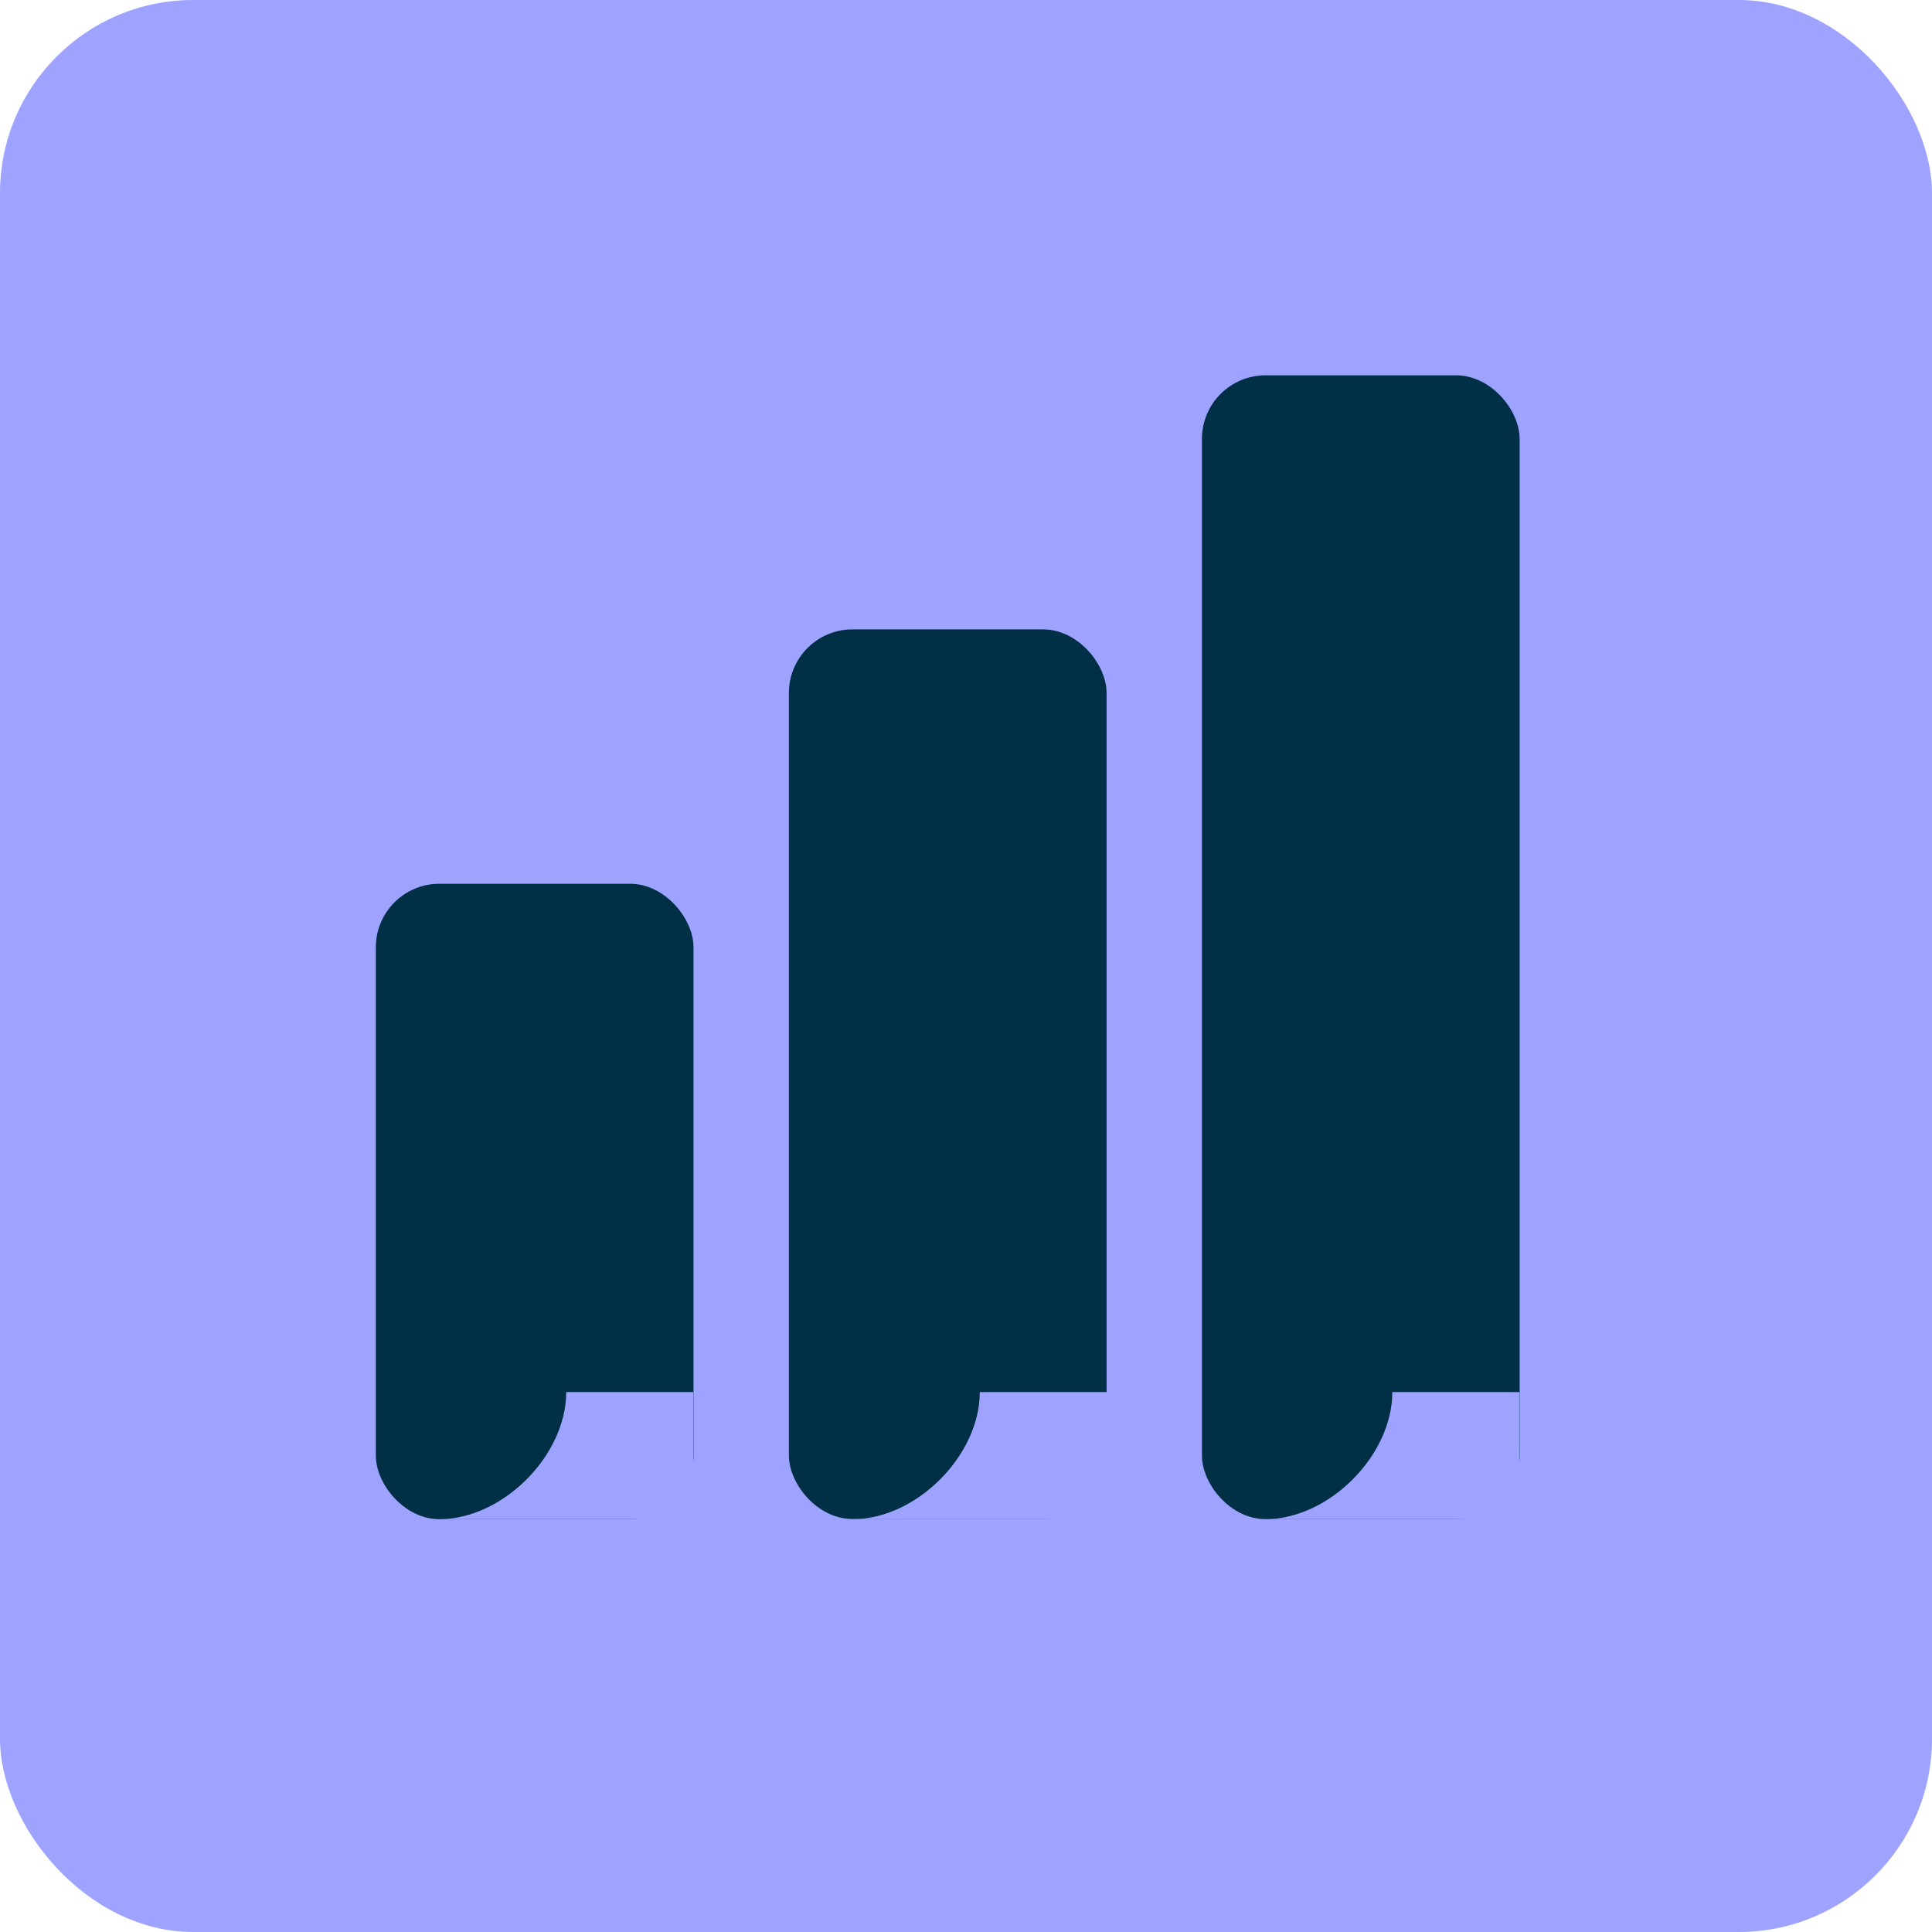
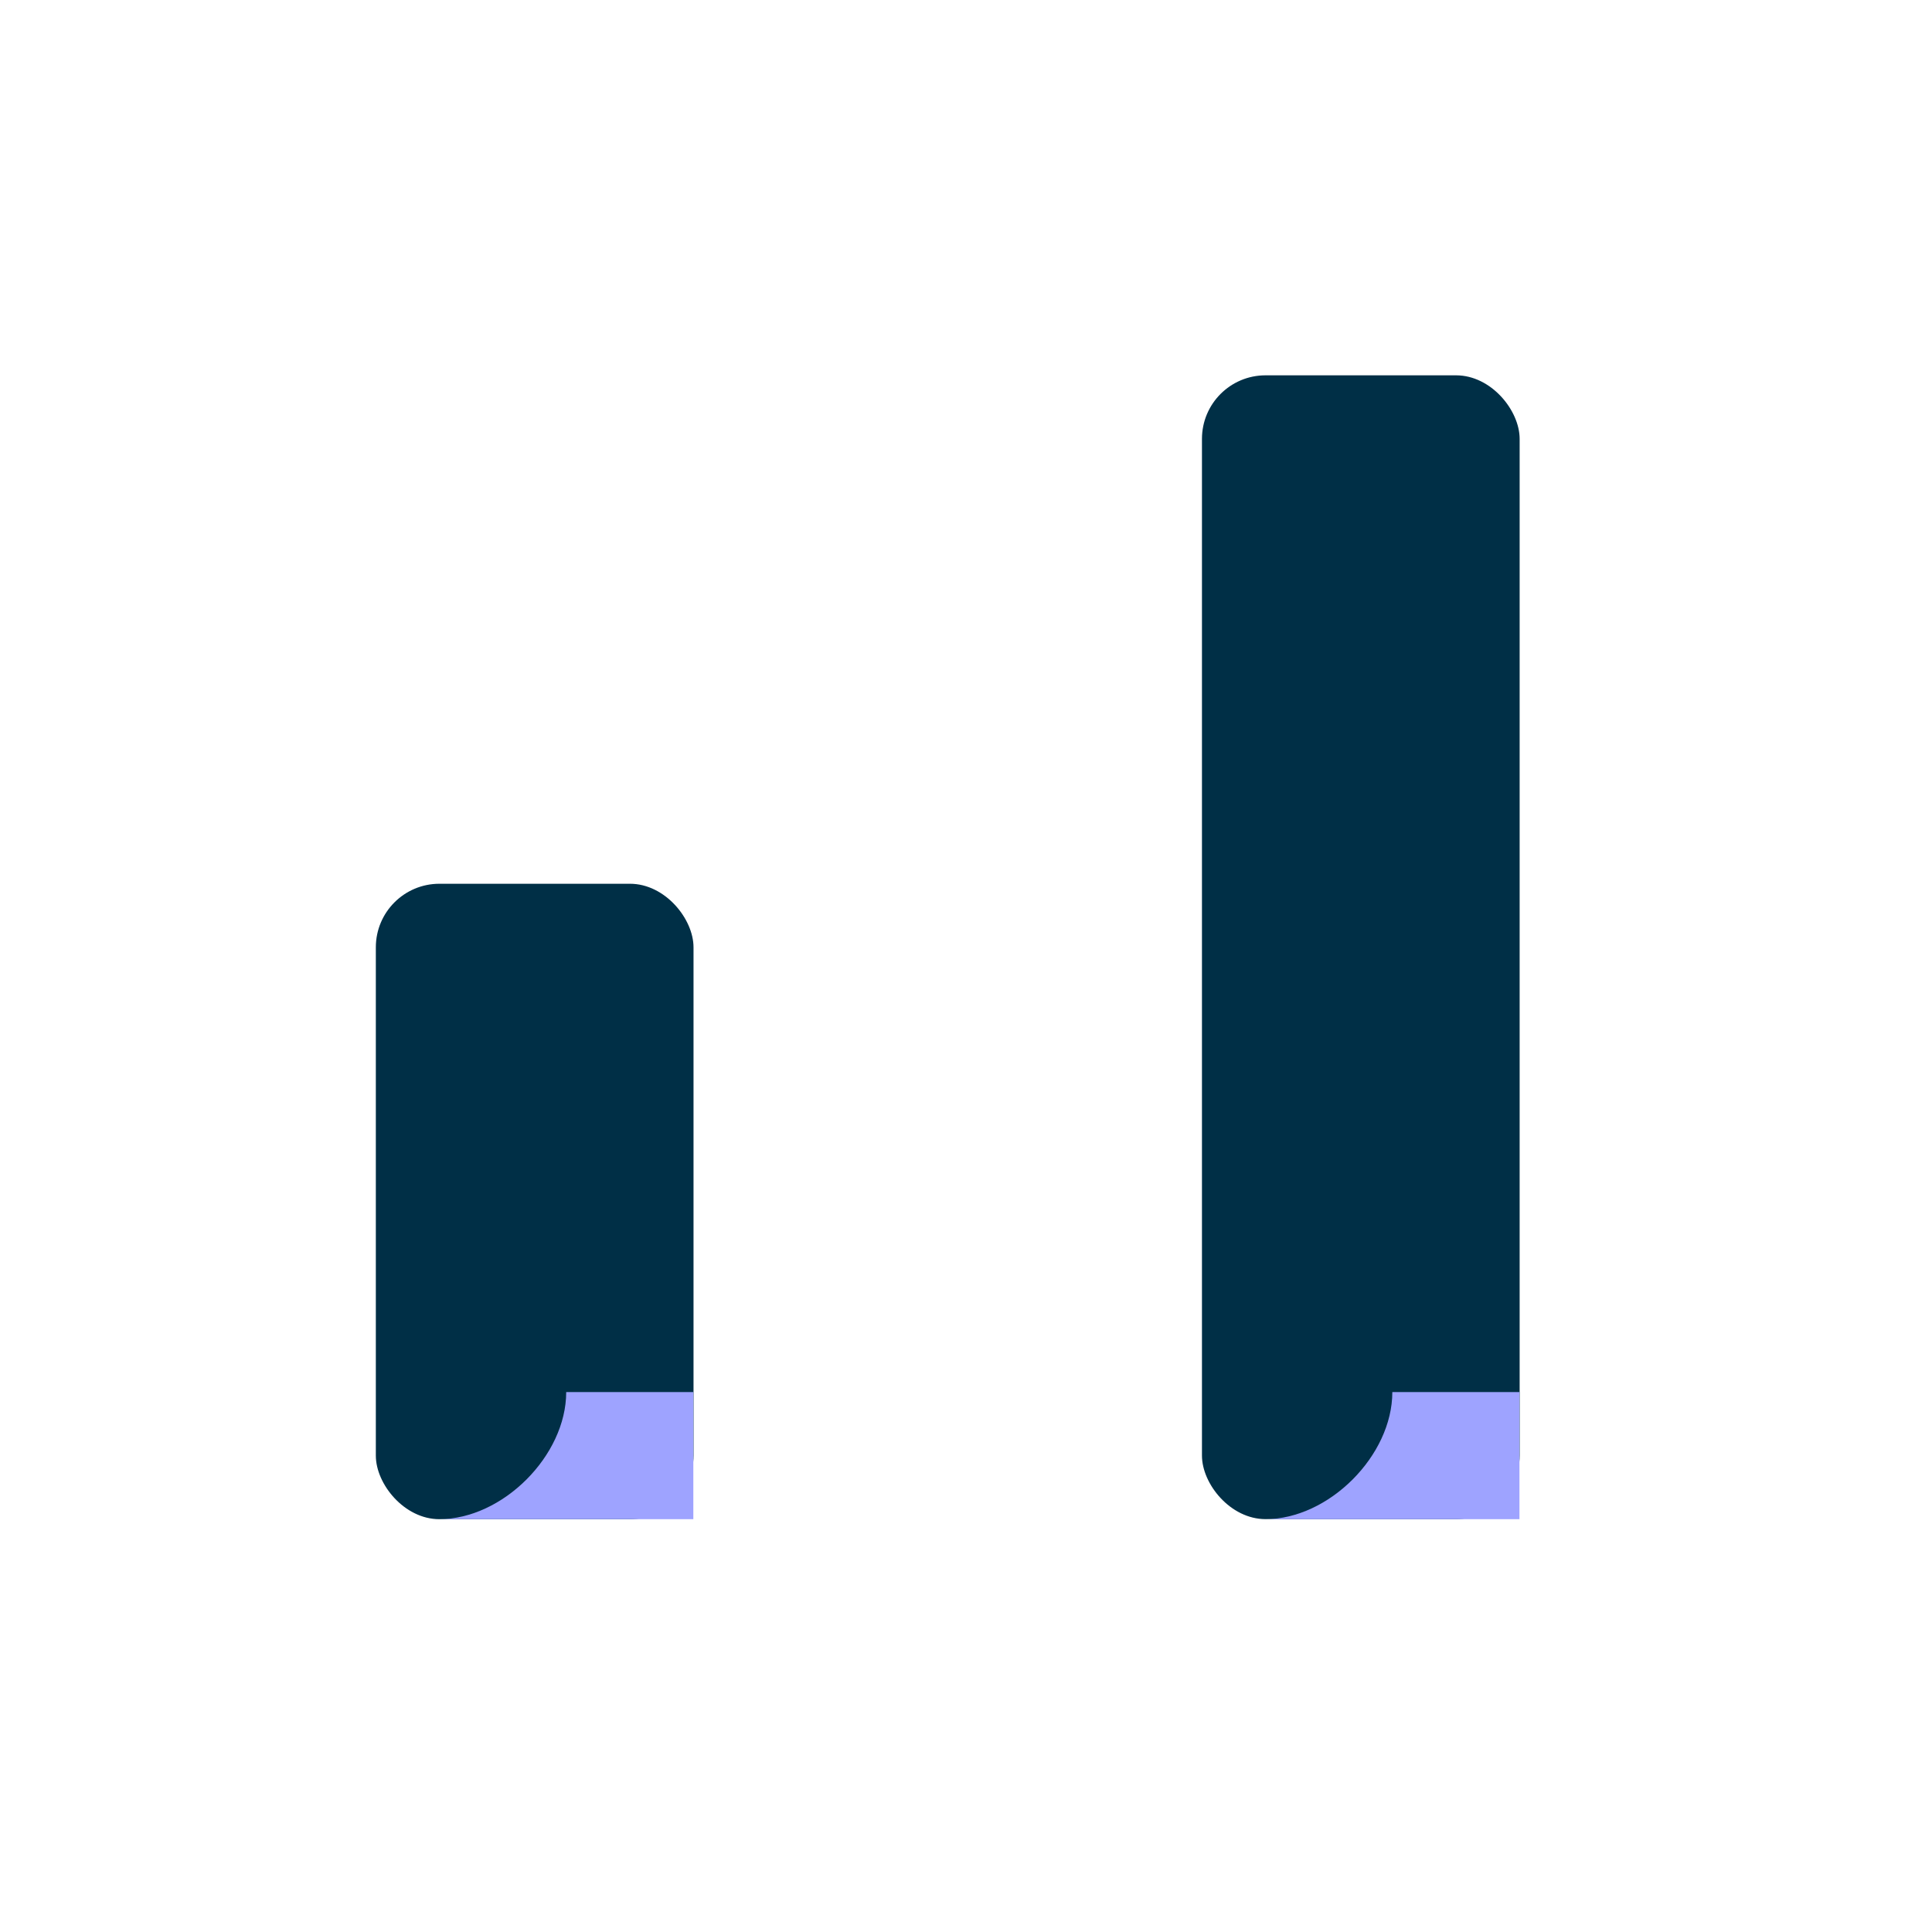
<svg xmlns="http://www.w3.org/2000/svg" fill="none" viewBox="0 0 30 30" height="30" width="30">
-   <rect fill="#9EA3FF" rx="3" height="30" width="30" />
  <rect fill="#002F46" rx="0.987" height="17.761" width="4.933" y="5.828" x="18.664" />
-   <rect fill="#002F46" rx="0.987" height="13.814" width="4.933" y="9.773" x="12.25" />
  <rect fill="#002F46" rx="0.987" height="9.867" width="4.933" y="13.723" x="5.836" />
  <path fill="#9EA3FF" d="M6.819 23.59C7.806 23.59 8.792 22.603 8.792 21.616L10.766 21.616L10.766 23.59L6.819 23.59Z" />
-   <path fill="#9EA3FF" d="M13.241 23.59C14.227 23.59 15.214 22.603 15.214 21.616L17.188 21.616L17.188 23.59L13.241 23.59Z" />
  <path fill="#9EA3FF" d="M19.647 23.59C20.634 23.59 21.62 22.603 21.62 21.616L23.594 21.616L23.594 23.59L19.647 23.59Z" />
</svg>